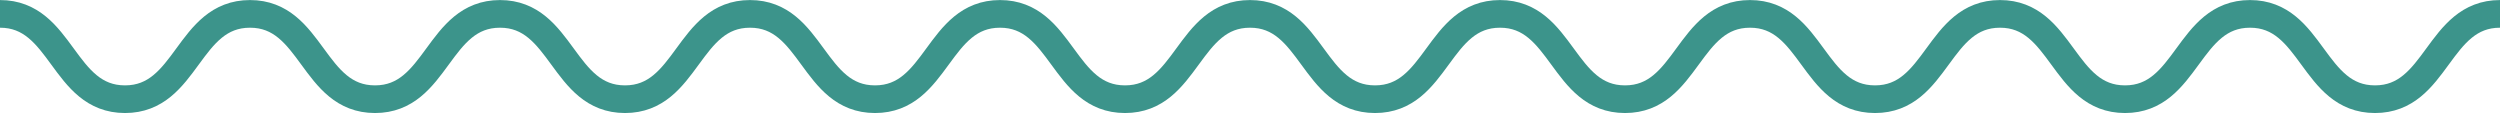
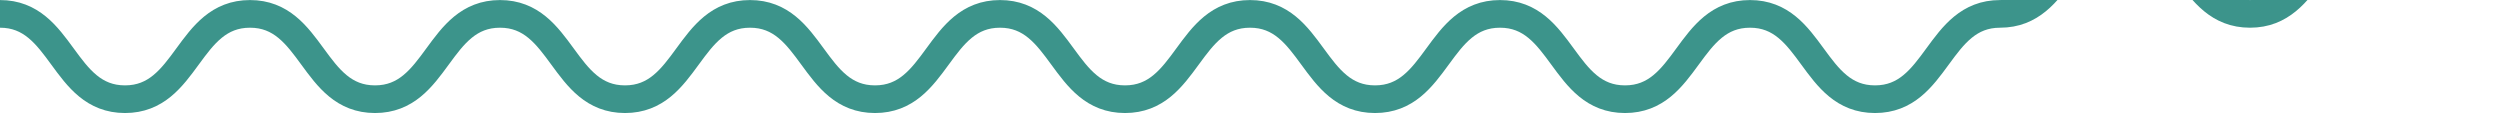
<svg xmlns="http://www.w3.org/2000/svg" version="1.1" id="Capa_1" x="0px" y="0px" width="150px" height="6.836px" viewBox="21.432 404.612 150 6.836" enable-background="new 21.432 404.612 150 6.836" xml:space="preserve">
-   <path fill="none" stroke="#3C948B" stroke-width="1.659" stroke-miterlimit="10" d="M21.432,405.445c3.75,0,3.75,5.119,7.5,5.119   c3.75,0,3.75-5.119,7.5-5.119c3.75,0,3.75,5.119,7.5,5.119c3.75,0,3.75-5.119,7.5-5.119c3.75,0,3.75,5.119,7.5,5.119   c3.75,0,3.75-5.119,7.5-5.119c3.75,0,3.75,5.119,7.5,5.119c3.75,0,3.75-5.119,7.5-5.119c3.75,0,3.75,5.119,7.5,5.119   c3.75,0,3.75-5.119,7.5-5.119s3.75,5.119,7.5,5.119c3.75,0,3.75-5.119,7.5-5.119s3.75,5.119,7.5,5.119s3.75-5.119,7.5-5.119   s3.75,5.119,7.5,5.119c3.75,0,3.75-5.119,7.5-5.119s3.75,5.119,7.5,5.119s3.75-5.119,7.5-5.119s3.75,5.119,7.5,5.119   s3.75-5.119,7.5-5.119" />
+   <path fill="none" stroke="#3C948B" stroke-width="1.659" stroke-miterlimit="10" d="M21.432,405.445c3.75,0,3.75,5.119,7.5,5.119   c3.75,0,3.75-5.119,7.5-5.119c3.75,0,3.75,5.119,7.5,5.119c3.75,0,3.75-5.119,7.5-5.119c3.75,0,3.75,5.119,7.5,5.119   c3.75,0,3.75-5.119,7.5-5.119c3.75,0,3.75,5.119,7.5,5.119c3.75,0,3.75-5.119,7.5-5.119c3.75,0,3.75,5.119,7.5,5.119   c3.75,0,3.75-5.119,7.5-5.119s3.75,5.119,7.5,5.119c3.75,0,3.75-5.119,7.5-5.119s3.75,5.119,7.5,5.119s3.75-5.119,7.5-5.119   s3.75,5.119,7.5,5.119c3.75,0,3.75-5.119,7.5-5.119s3.75-5.119,7.5-5.119s3.75,5.119,7.5,5.119   s3.75-5.119,7.5-5.119" />
</svg>